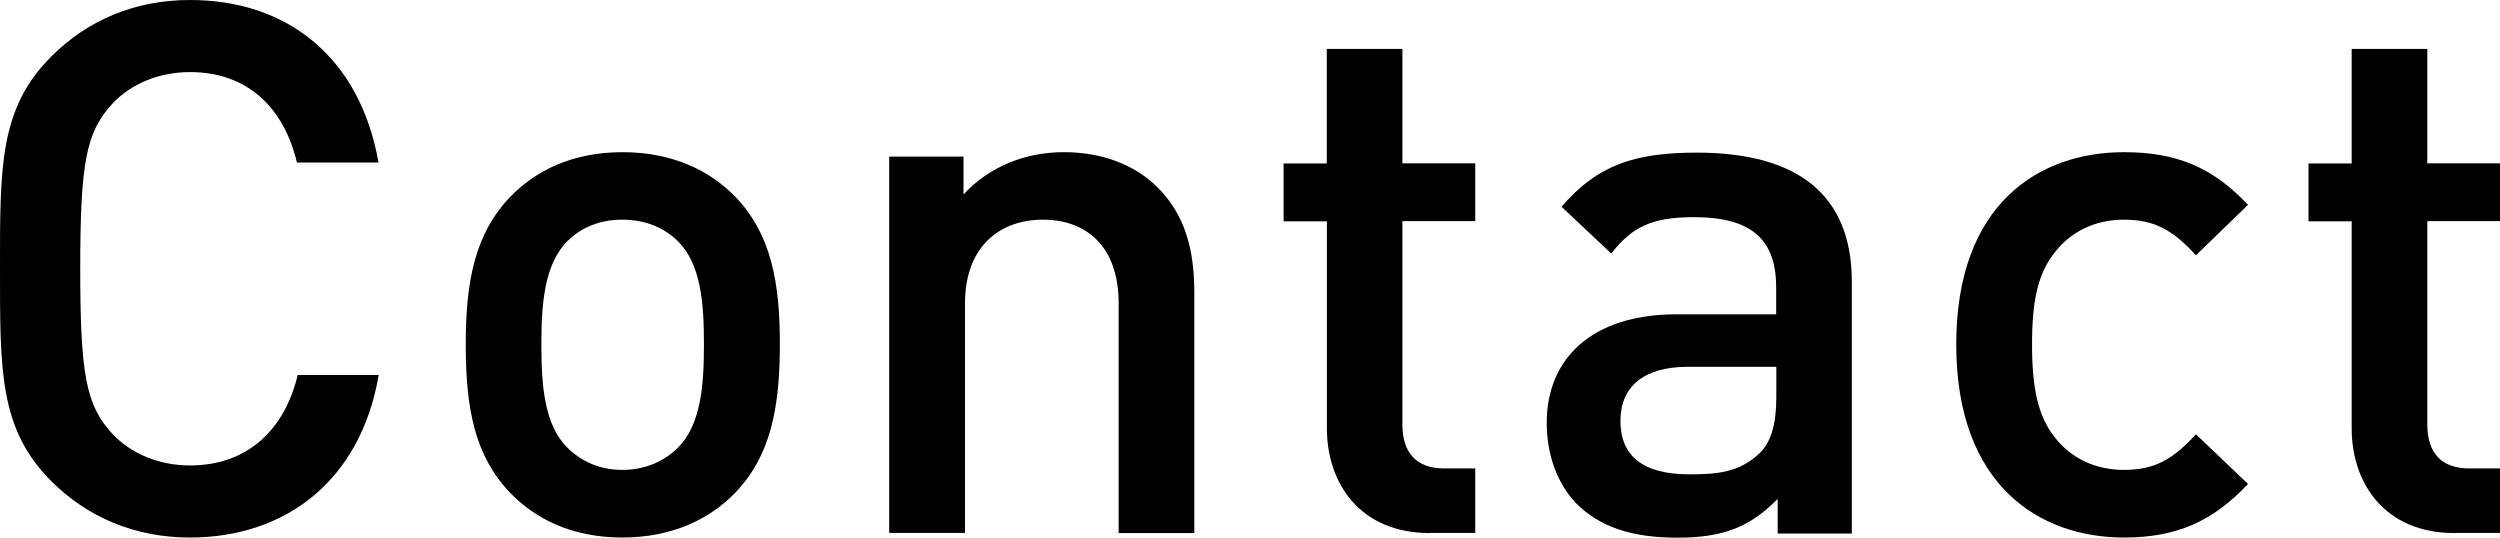
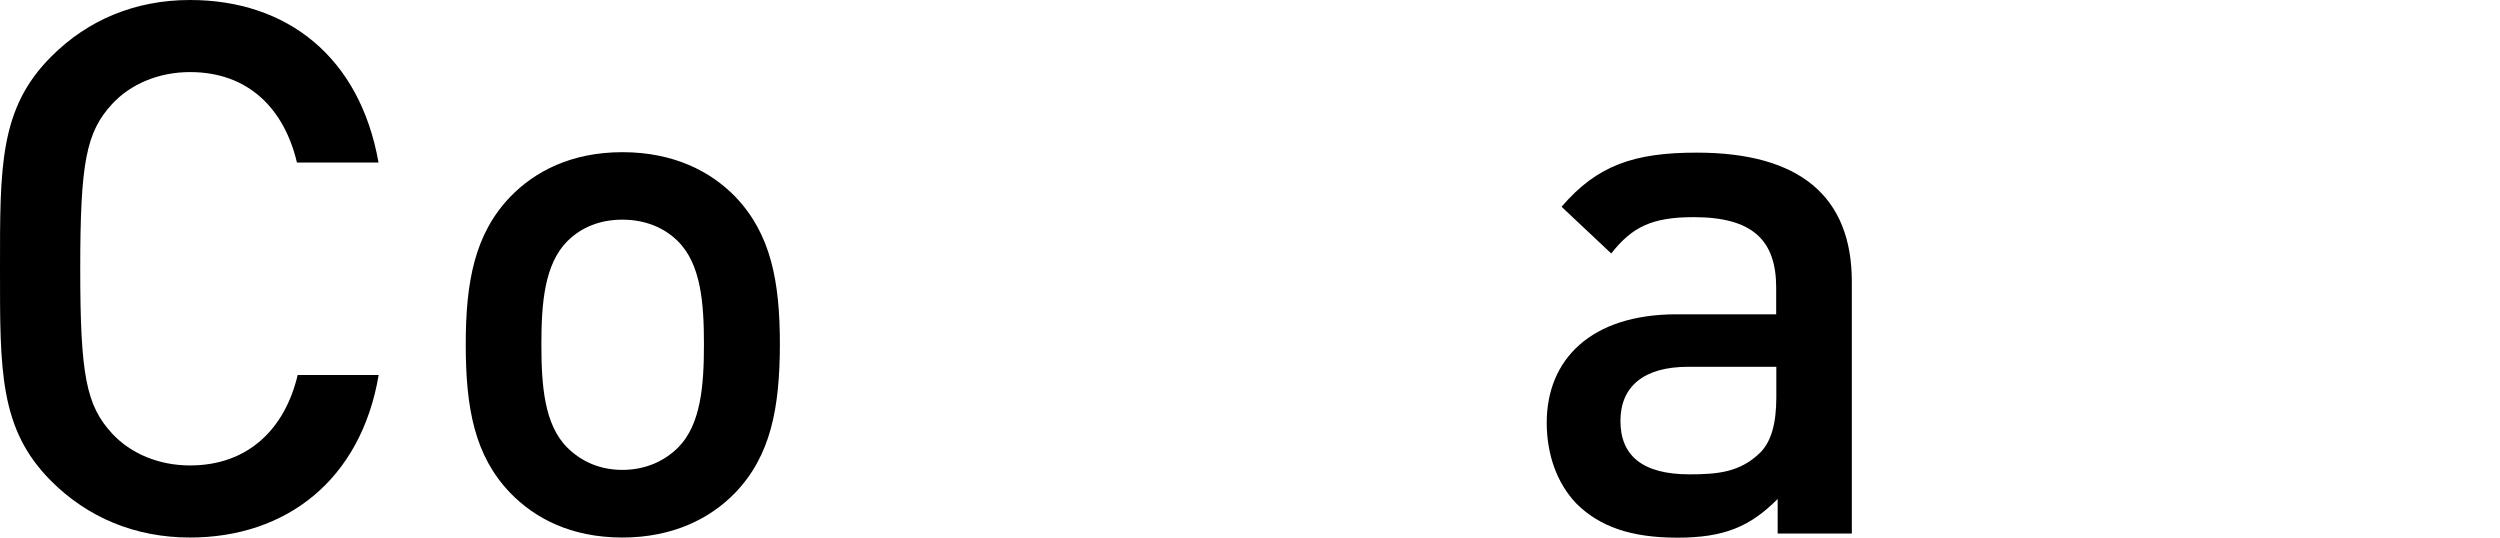
<svg xmlns="http://www.w3.org/2000/svg" version="1.1" id="レイヤー_1" x="0px" y="0px" viewBox="0 0 16.855 3.624" style="enable-background:new 0 0 16.855 3.624;" xml:space="preserve">
  <g>
    <path d="M1.281,3.624c-0.37,0-0.69-0.135-0.936-0.381C-0.005,2.893,0,2.497,0,1.812c0-0.686-0.005-1.081,0.346-1.431   C0.591,0.135,0.911,0,1.281,0c0.656,0,1.146,0.386,1.271,1.096H2.002c-0.085-0.36-0.325-0.61-0.721-0.61   c-0.21,0-0.4,0.08-0.525,0.215c-0.175,0.19-0.215,0.395-0.215,1.111s0.04,0.921,0.215,1.111c0.125,0.135,0.315,0.215,0.525,0.215   c0.395,0,0.641-0.25,0.726-0.61h0.546C2.433,3.238,1.927,3.624,1.281,3.624z" />
    <path d="M4.956,3.323c-0.165,0.17-0.415,0.301-0.76,0.301c-0.346,0-0.591-0.13-0.756-0.301C3.2,3.073,3.14,2.753,3.14,2.322   c0-0.425,0.061-0.746,0.301-0.996c0.165-0.17,0.41-0.3,0.756-0.3c0.345,0,0.595,0.13,0.76,0.3c0.24,0.25,0.301,0.57,0.301,0.996   C5.257,2.753,5.196,3.073,4.956,3.323z M4.571,1.627C4.476,1.532,4.346,1.481,4.196,1.481c-0.15,0-0.275,0.05-0.371,0.145   C3.67,1.782,3.65,2.047,3.65,2.322c0,0.275,0.019,0.541,0.175,0.696c0.096,0.095,0.221,0.15,0.371,0.15   c0.149,0,0.279-0.055,0.375-0.15c0.155-0.155,0.175-0.42,0.175-0.696C4.746,2.047,4.727,1.782,4.571,1.627z" />
-     <path d="M7.542,3.594V2.047c0-0.395-0.226-0.566-0.511-0.566c-0.285,0-0.525,0.175-0.525,0.566v1.546H5.995V1.056h0.501v0.255   c0.175-0.19,0.42-0.285,0.675-0.285c0.261,0,0.476,0.085,0.626,0.23c0.195,0.19,0.255,0.431,0.255,0.716v1.622H7.542z" />
-     <path d="M9.641,3.594c-0.476,0-0.695-0.34-0.695-0.705V1.492H8.654v-0.39h0.291V0.33h0.51v0.771h0.491v0.39H9.455v1.372   c0,0.185,0.091,0.295,0.28,0.295h0.211v0.435H9.641z" />
    <path d="M11.985,3.594v-0.23c-0.185,0.186-0.36,0.261-0.676,0.261c-0.314,0-0.525-0.075-0.681-0.23c-0.13-0.135-0.2-0.33-0.2-0.545   c0-0.425,0.296-0.731,0.876-0.731h0.671v-0.18c0-0.32-0.16-0.475-0.556-0.475c-0.28,0-0.415,0.065-0.556,0.245l-0.335-0.315   c0.24-0.28,0.49-0.365,0.911-0.365c0.695,0,1.046,0.295,1.046,0.871v1.697H11.985z M11.976,2.473H11.38   c-0.3,0-0.455,0.135-0.455,0.365c0,0.23,0.144,0.36,0.465,0.36c0.195,0,0.341-0.015,0.476-0.145c0.075-0.075,0.11-0.195,0.11-0.375   V2.473z" />
-     <path d="M14.32,3.624c-0.57,0-1.131-0.351-1.131-1.302c0-0.951,0.561-1.296,1.131-1.296c0.351,0,0.596,0.1,0.836,0.355l-0.351,0.34   c-0.16-0.175-0.285-0.24-0.485-0.24c-0.195,0-0.36,0.08-0.471,0.226C13.74,1.847,13.7,2.027,13.7,2.322   c0,0.295,0.04,0.48,0.149,0.621c0.11,0.145,0.275,0.225,0.471,0.225c0.2,0,0.325-0.065,0.485-0.24l0.351,0.335   C14.916,3.518,14.671,3.624,14.32,3.624z" />
-     <path d="M16.55,3.594c-0.476,0-0.695-0.34-0.695-0.705V1.492h-0.291v-0.39h0.291V0.33h0.51v0.771h0.491v0.39h-0.491v1.372   c0,0.185,0.091,0.295,0.28,0.295h0.211v0.435H16.55z" />
  </g>
</svg>